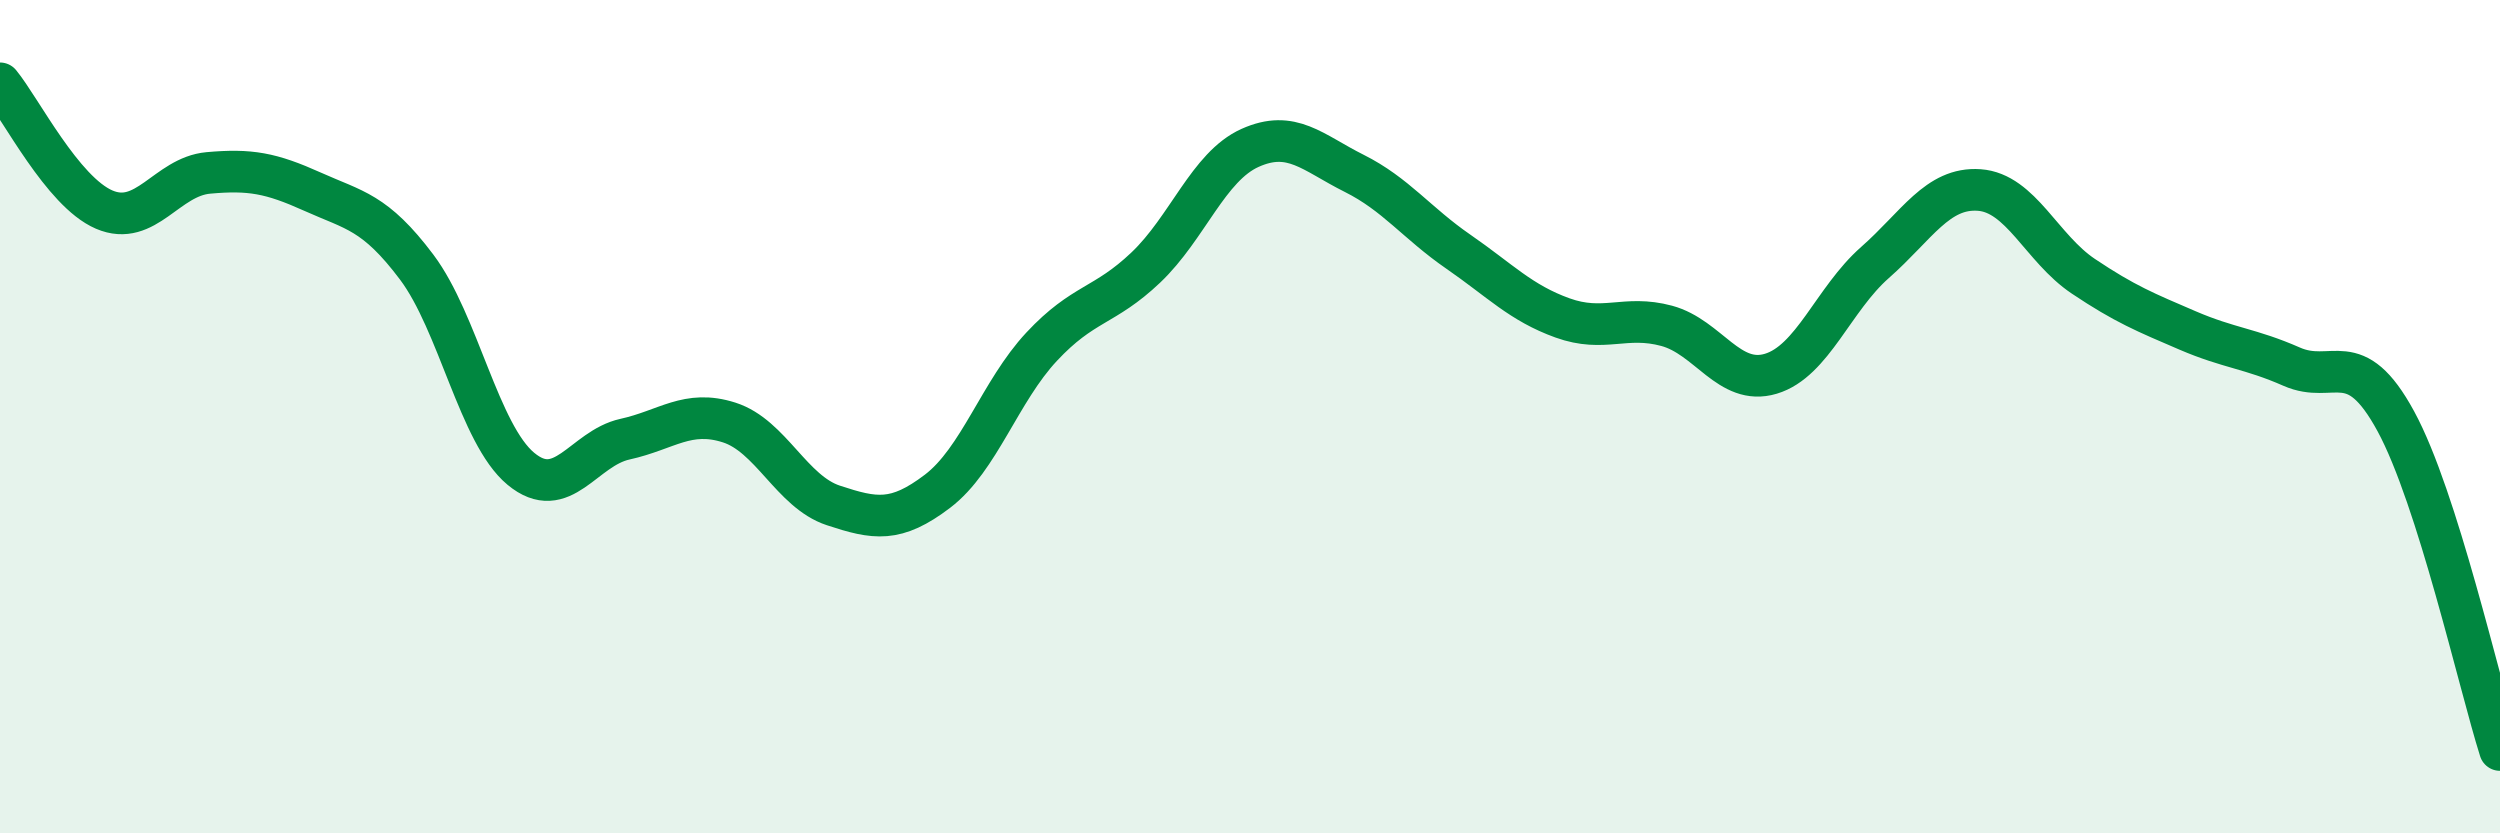
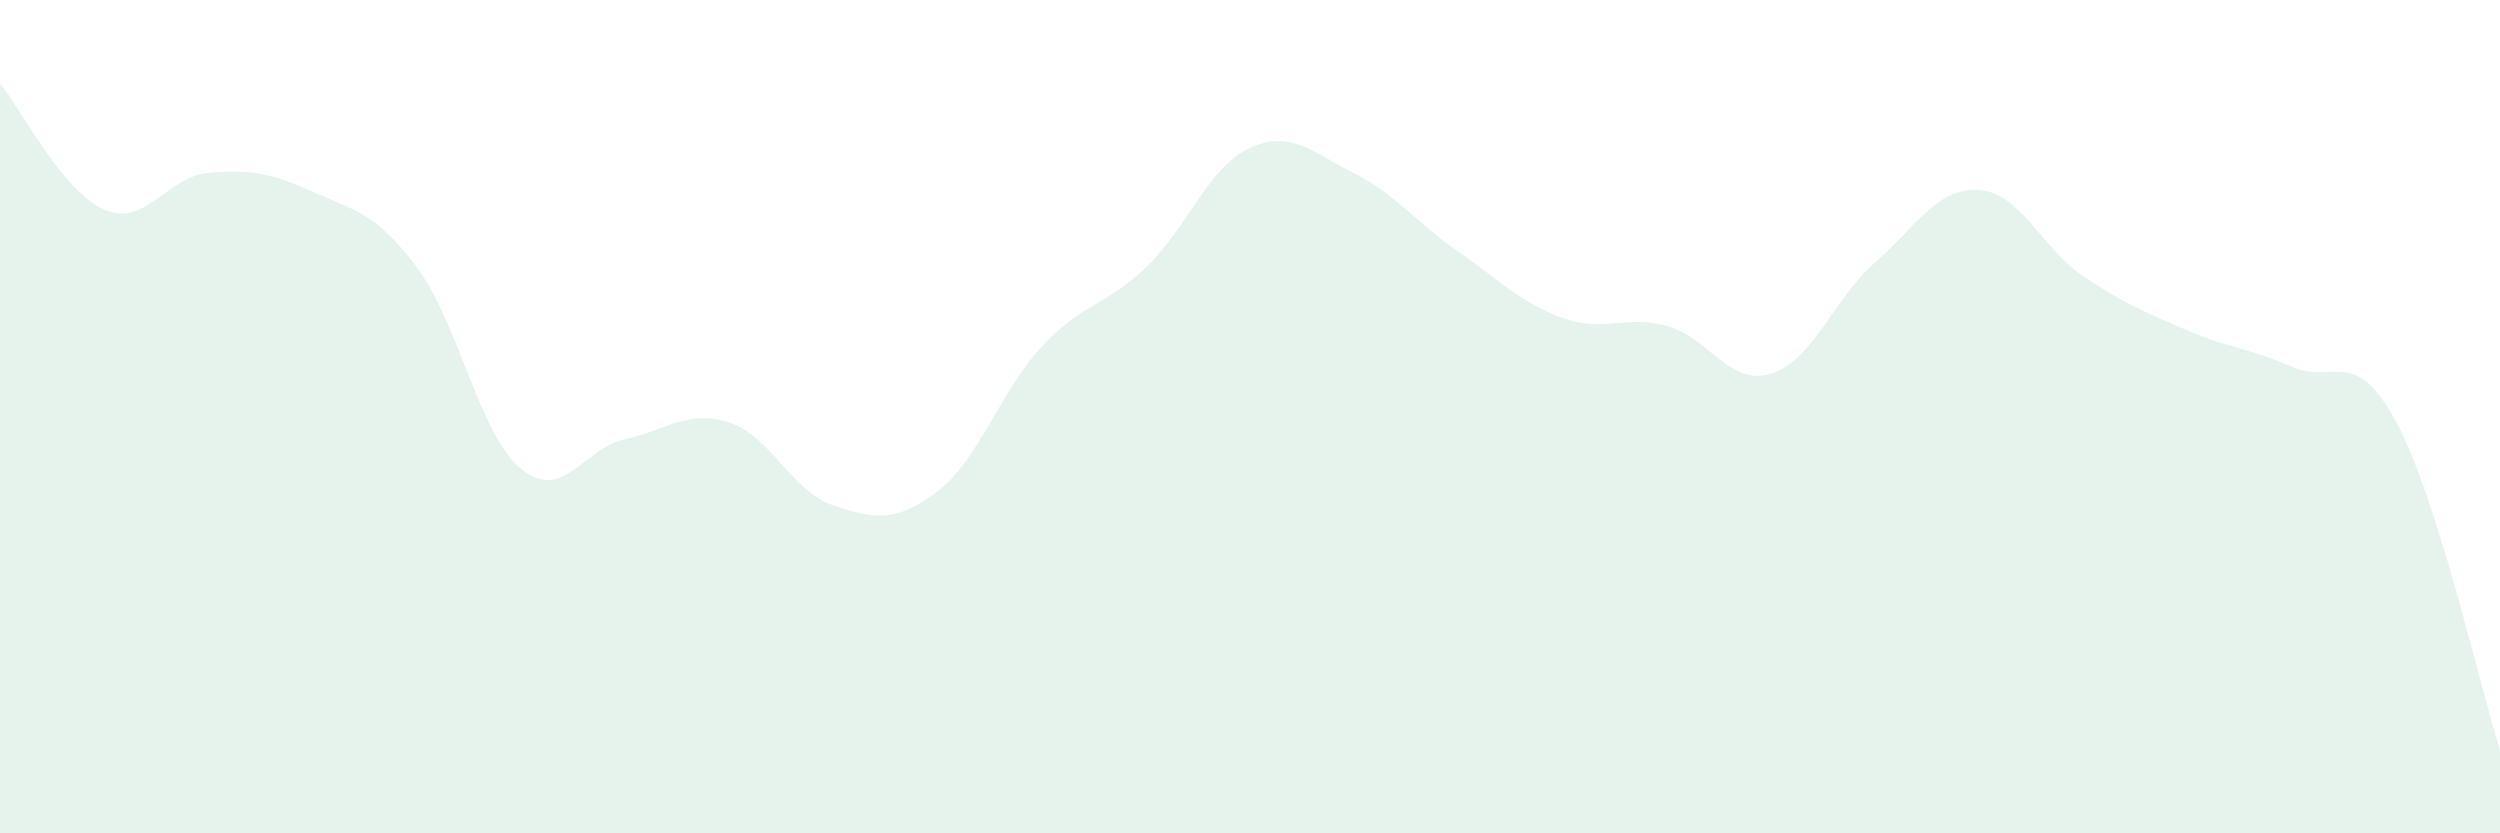
<svg xmlns="http://www.w3.org/2000/svg" width="60" height="20" viewBox="0 0 60 20">
  <path d="M 0,2 C 0.5,2.61 1.5,4.6 2.5,5.03 C 3.5,5.46 4,4.24 5,4.15 C 6,4.06 6.5,4.15 7.5,4.6 C 8.5,5.05 9,5.08 10,6.41 C 11,7.74 11.5,10.42 12.5,11.25 C 13.5,12.08 14,10.76 15,10.54 C 16,10.32 16.5,9.82 17.5,10.14 C 18.5,10.46 19,11.8 20,12.13 C 21,12.46 21.5,12.55 22.5,11.79 C 23.5,11.03 24,9.39 25,8.32 C 26,7.25 26.5,7.37 27.5,6.42 C 28.5,5.47 29,4 30,3.55 C 31,3.1 31.5,3.66 32.5,4.16 C 33.5,4.66 34,5.35 35,6.04 C 36,6.73 36.5,7.27 37.5,7.63 C 38.5,7.99 39,7.55 40,7.82 C 41,8.09 41.5,9.27 42.5,8.97 C 43.5,8.67 44,7.18 45,6.3 C 46,5.42 46.5,4.49 47.5,4.56 C 48.5,4.63 49,5.96 50,6.63 C 51,7.3 51.5,7.5 52.5,7.93 C 53.5,8.36 54,8.36 55,8.8 C 56,9.24 56.5,8.27 57.5,10.11 C 58.5,11.95 59.5,16.42 60,18L60 20L0 20Z" fill="#008740" opacity="0.1" stroke-linecap="round" stroke-linejoin="round" />
-   <path d="M 0,2 C 0.5,2.61 1.5,4.6 2.5,5.03 C 3.5,5.46 4,4.24 5,4.15 C 6,4.06 6.5,4.15 7.5,4.6 C 8.5,5.05 9,5.08 10,6.41 C 11,7.74 11.5,10.42 12.5,11.25 C 13.5,12.08 14,10.76 15,10.54 C 16,10.32 16.5,9.82 17.5,10.14 C 18.5,10.46 19,11.8 20,12.13 C 21,12.46 21.5,12.55 22.5,11.79 C 23.5,11.03 24,9.39 25,8.32 C 26,7.25 26.5,7.37 27.5,6.42 C 28.5,5.47 29,4 30,3.55 C 31,3.1 31.5,3.66 32.5,4.16 C 33.5,4.66 34,5.35 35,6.04 C 36,6.73 36.5,7.27 37.5,7.63 C 38.5,7.99 39,7.55 40,7.82 C 41,8.09 41.5,9.27 42.5,8.97 C 43.5,8.67 44,7.18 45,6.3 C 46,5.42 46.5,4.49 47.5,4.56 C 48.5,4.63 49,5.96 50,6.63 C 51,7.3 51.5,7.5 52.5,7.93 C 53.5,8.36 54,8.36 55,8.8 C 56,9.24 56.5,8.27 57.5,10.11 C 58.5,11.95 59.5,16.42 60,18" stroke="#008740" stroke-width="1" fill="none" stroke-linecap="round" stroke-linejoin="round" />
</svg>